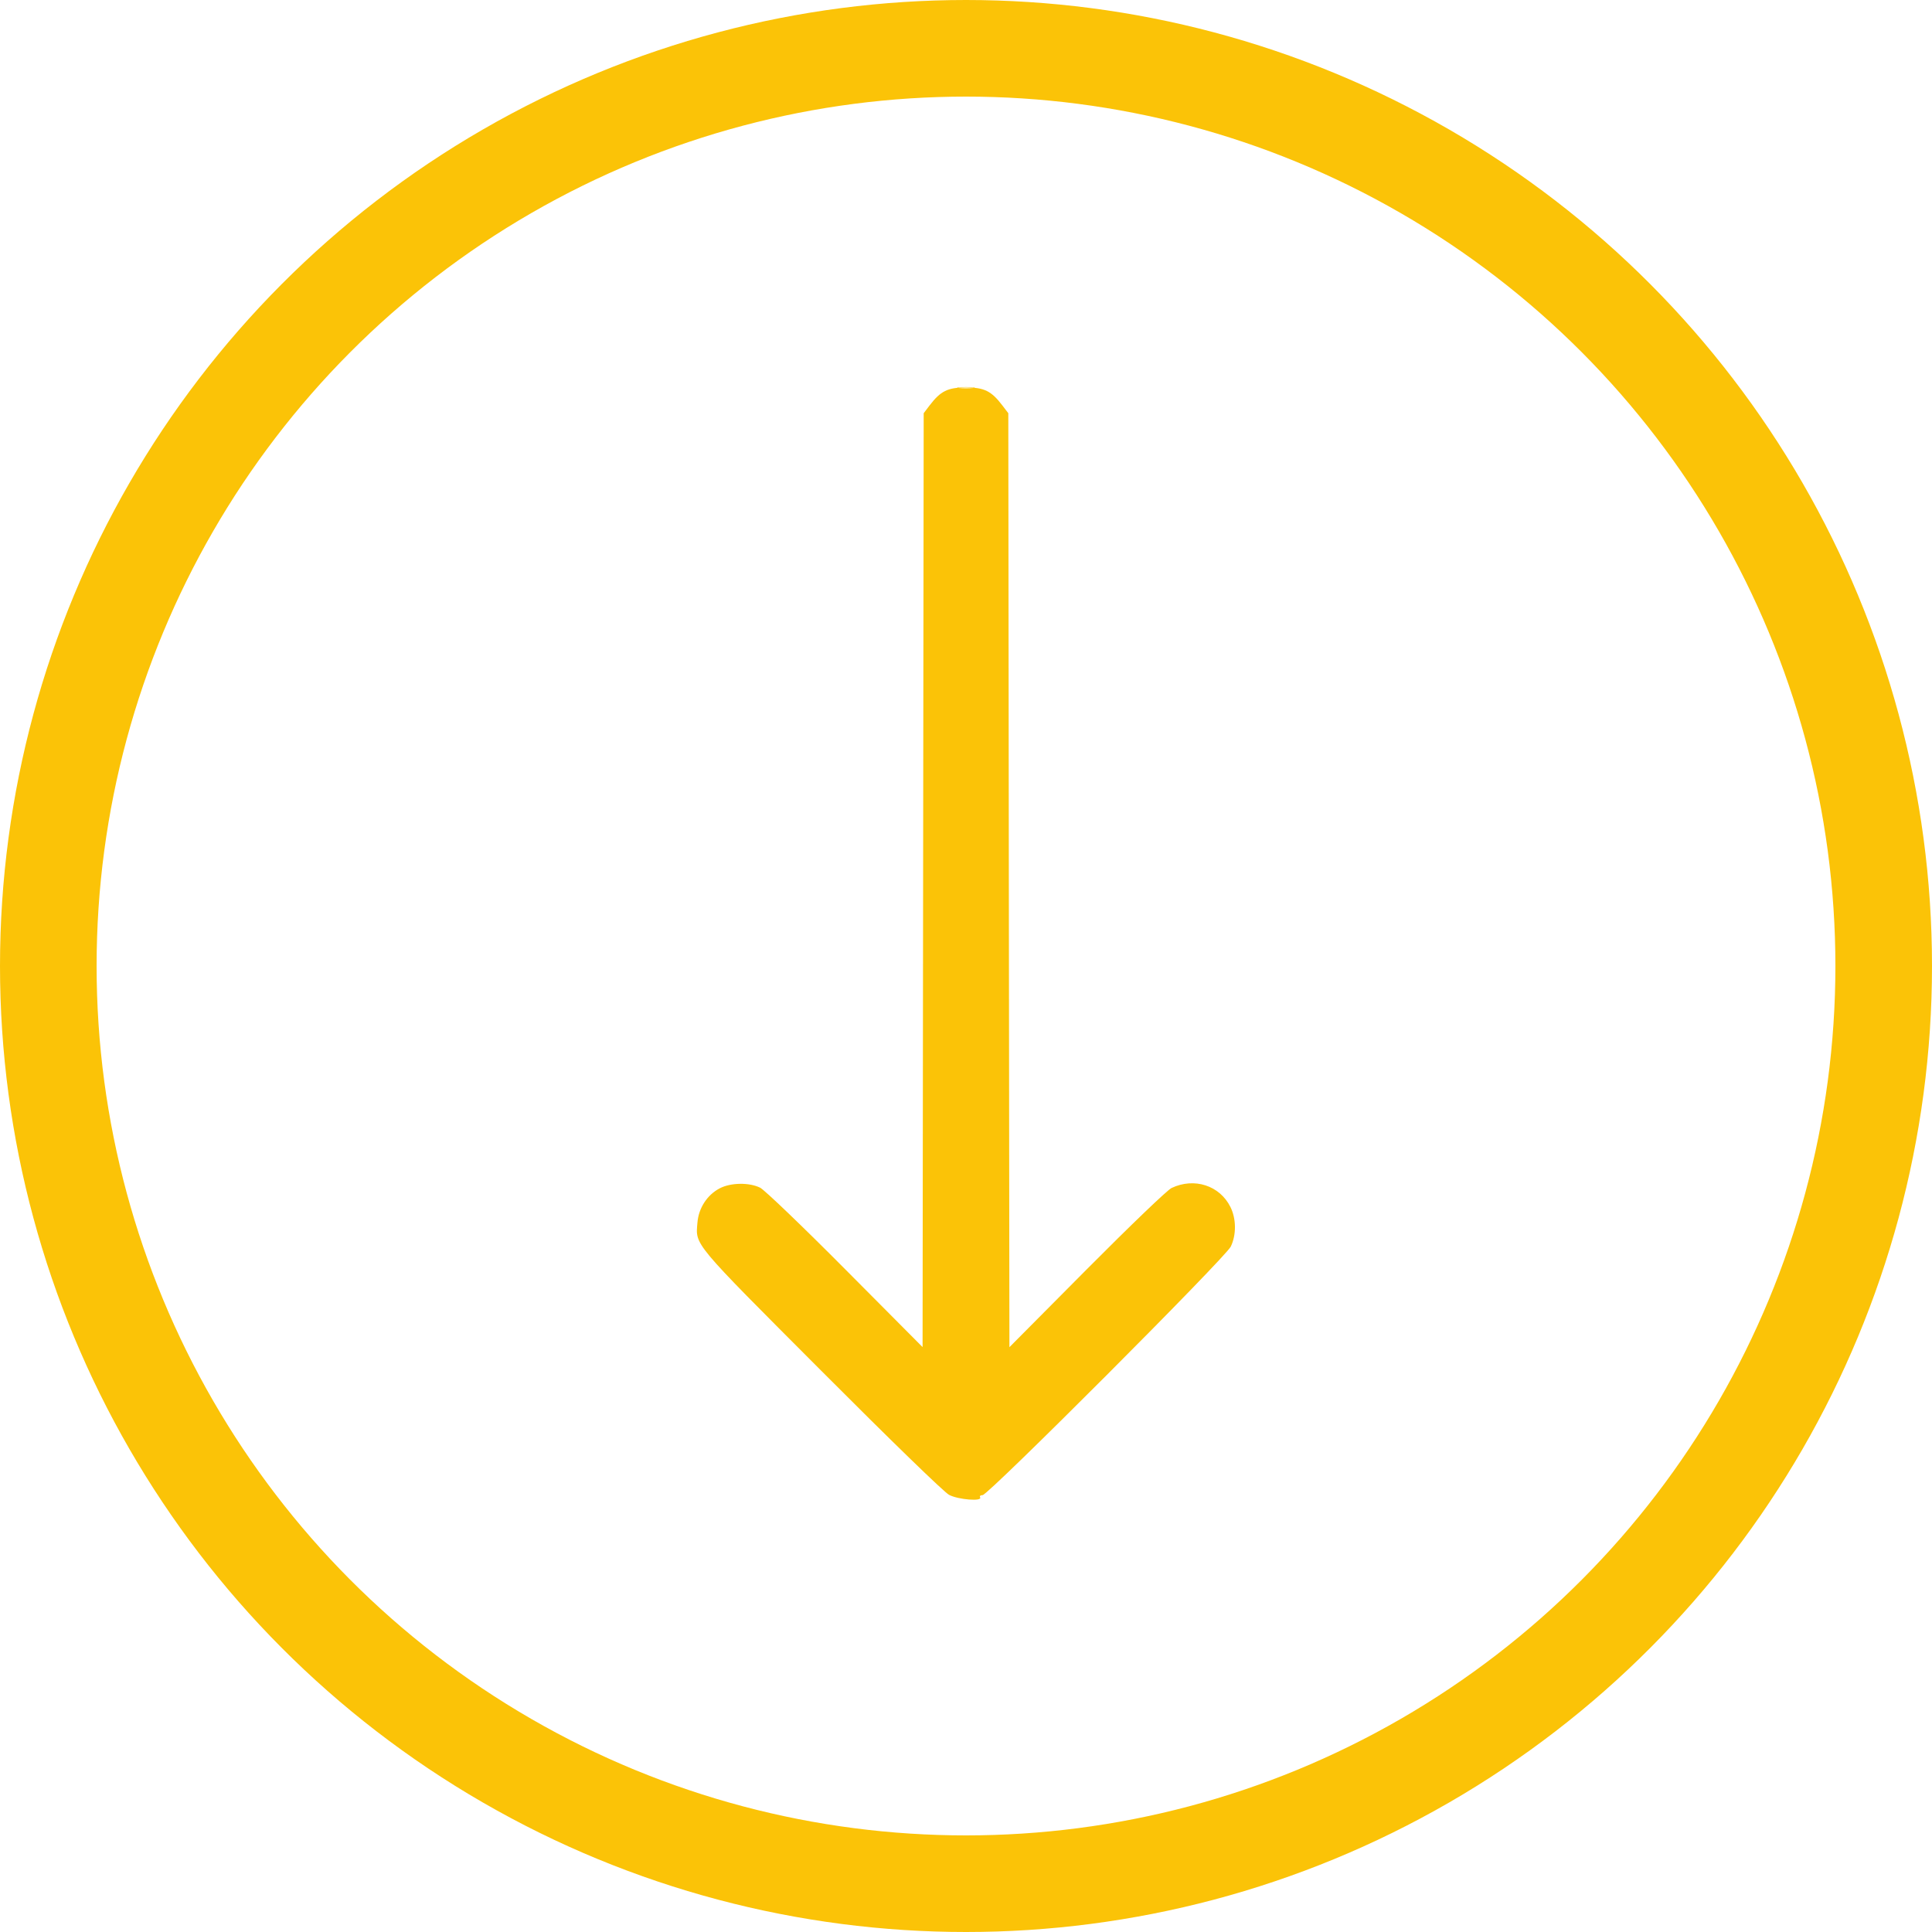
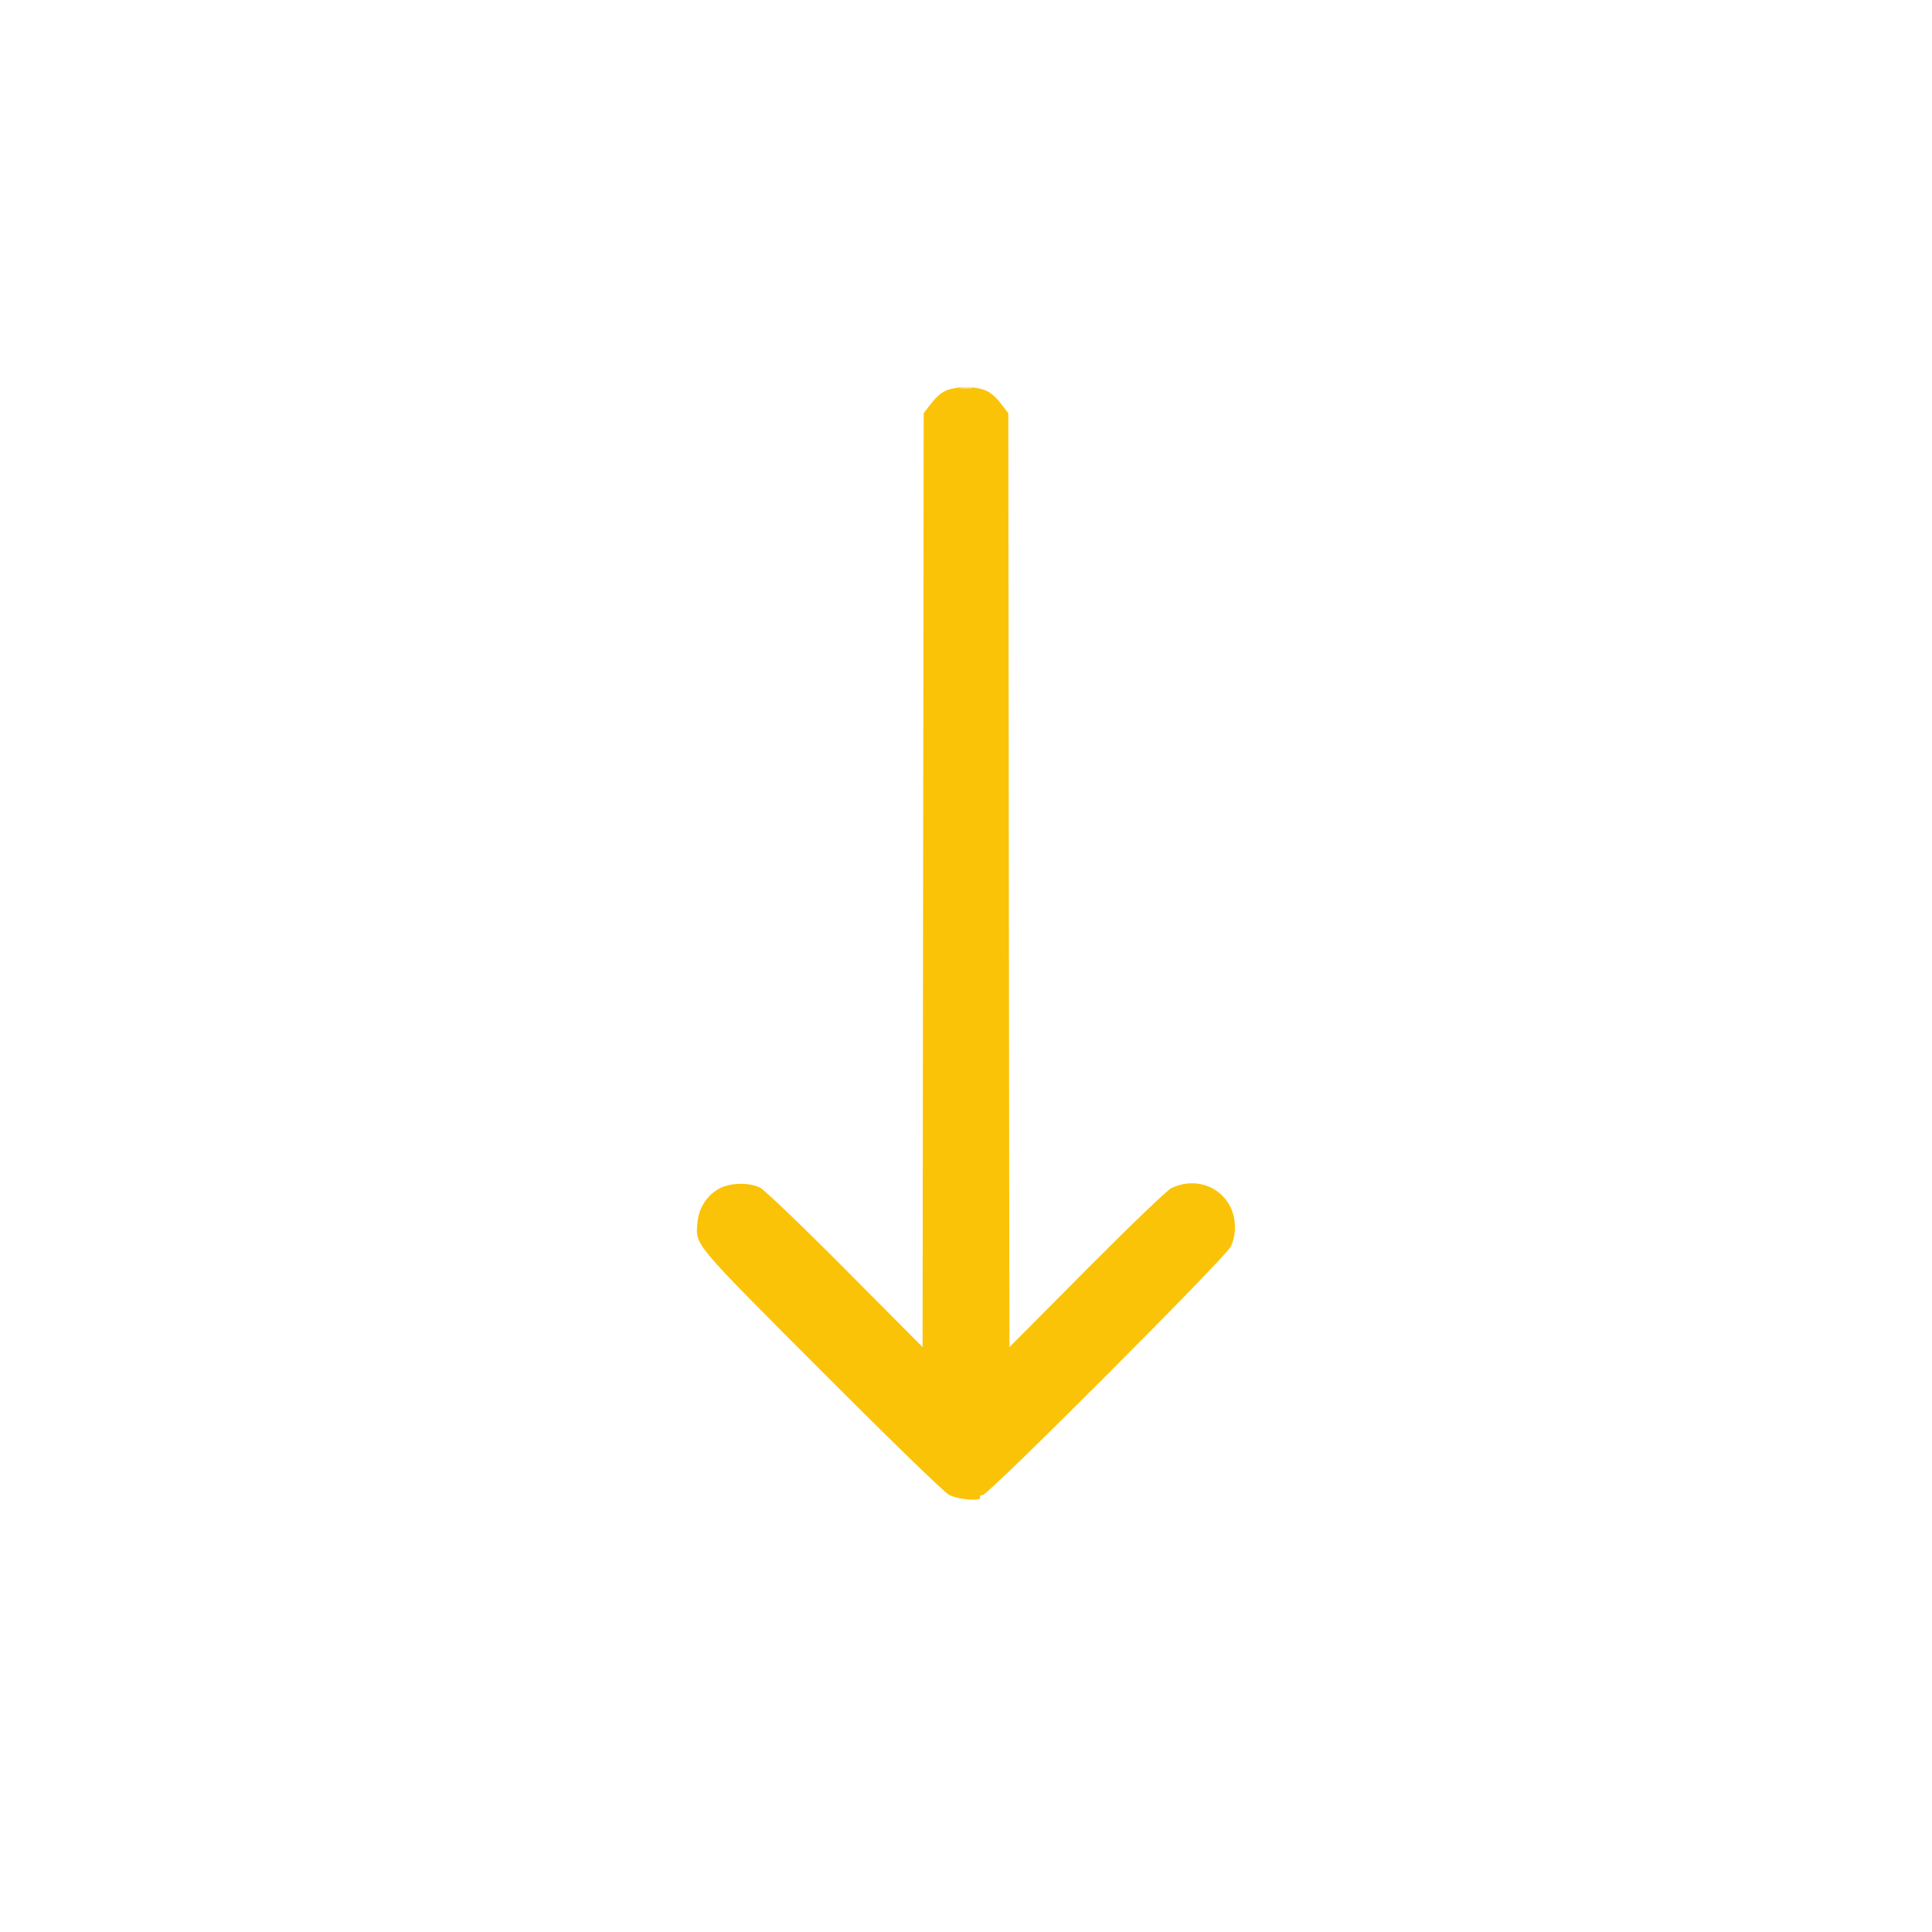
<svg xmlns="http://www.w3.org/2000/svg" width="40" height="40" viewBox="0 0 40 40" fill="none">
-   <circle cx="20" cy="20" r="19" stroke="#FBC307" stroke-width="2" />
  <path fill-rule="evenodd" clip-rule="evenodd" d="M25.475 24.99C25.254 24.544 24.726 24.373 24.256 24.596C24.166 24.639 23.409 25.366 22.498 26.282L20.899 27.892L20.887 18.223L20.876 8.555L20.752 8.393C20.525 8.095 20.378 8.022 20 8.022C19.621 8.022 19.475 8.095 19.247 8.393L19.124 8.555L19.112 18.222L19.101 27.89L17.5 26.28C16.613 25.387 15.828 24.635 15.738 24.59C15.511 24.478 15.129 24.484 14.901 24.603C14.642 24.738 14.464 25.011 14.44 25.311C14.4 25.787 14.317 25.688 17 28.377C18.436 29.817 19.544 30.893 19.649 30.949C19.838 31.05 20.348 31.09 20.292 31C20.277 30.975 20.3 30.955 20.344 30.955C20.461 30.955 25.371 26.037 25.482 25.809C25.599 25.566 25.597 25.236 25.475 24.99ZM20 8.014C19.839 8.014 19.774 8.023 19.854 8.033C19.934 8.042 20.066 8.042 20.146 8.033C20.226 8.023 20.16 8.014 20 8.014Z" fill="#FBC307" />
</svg>